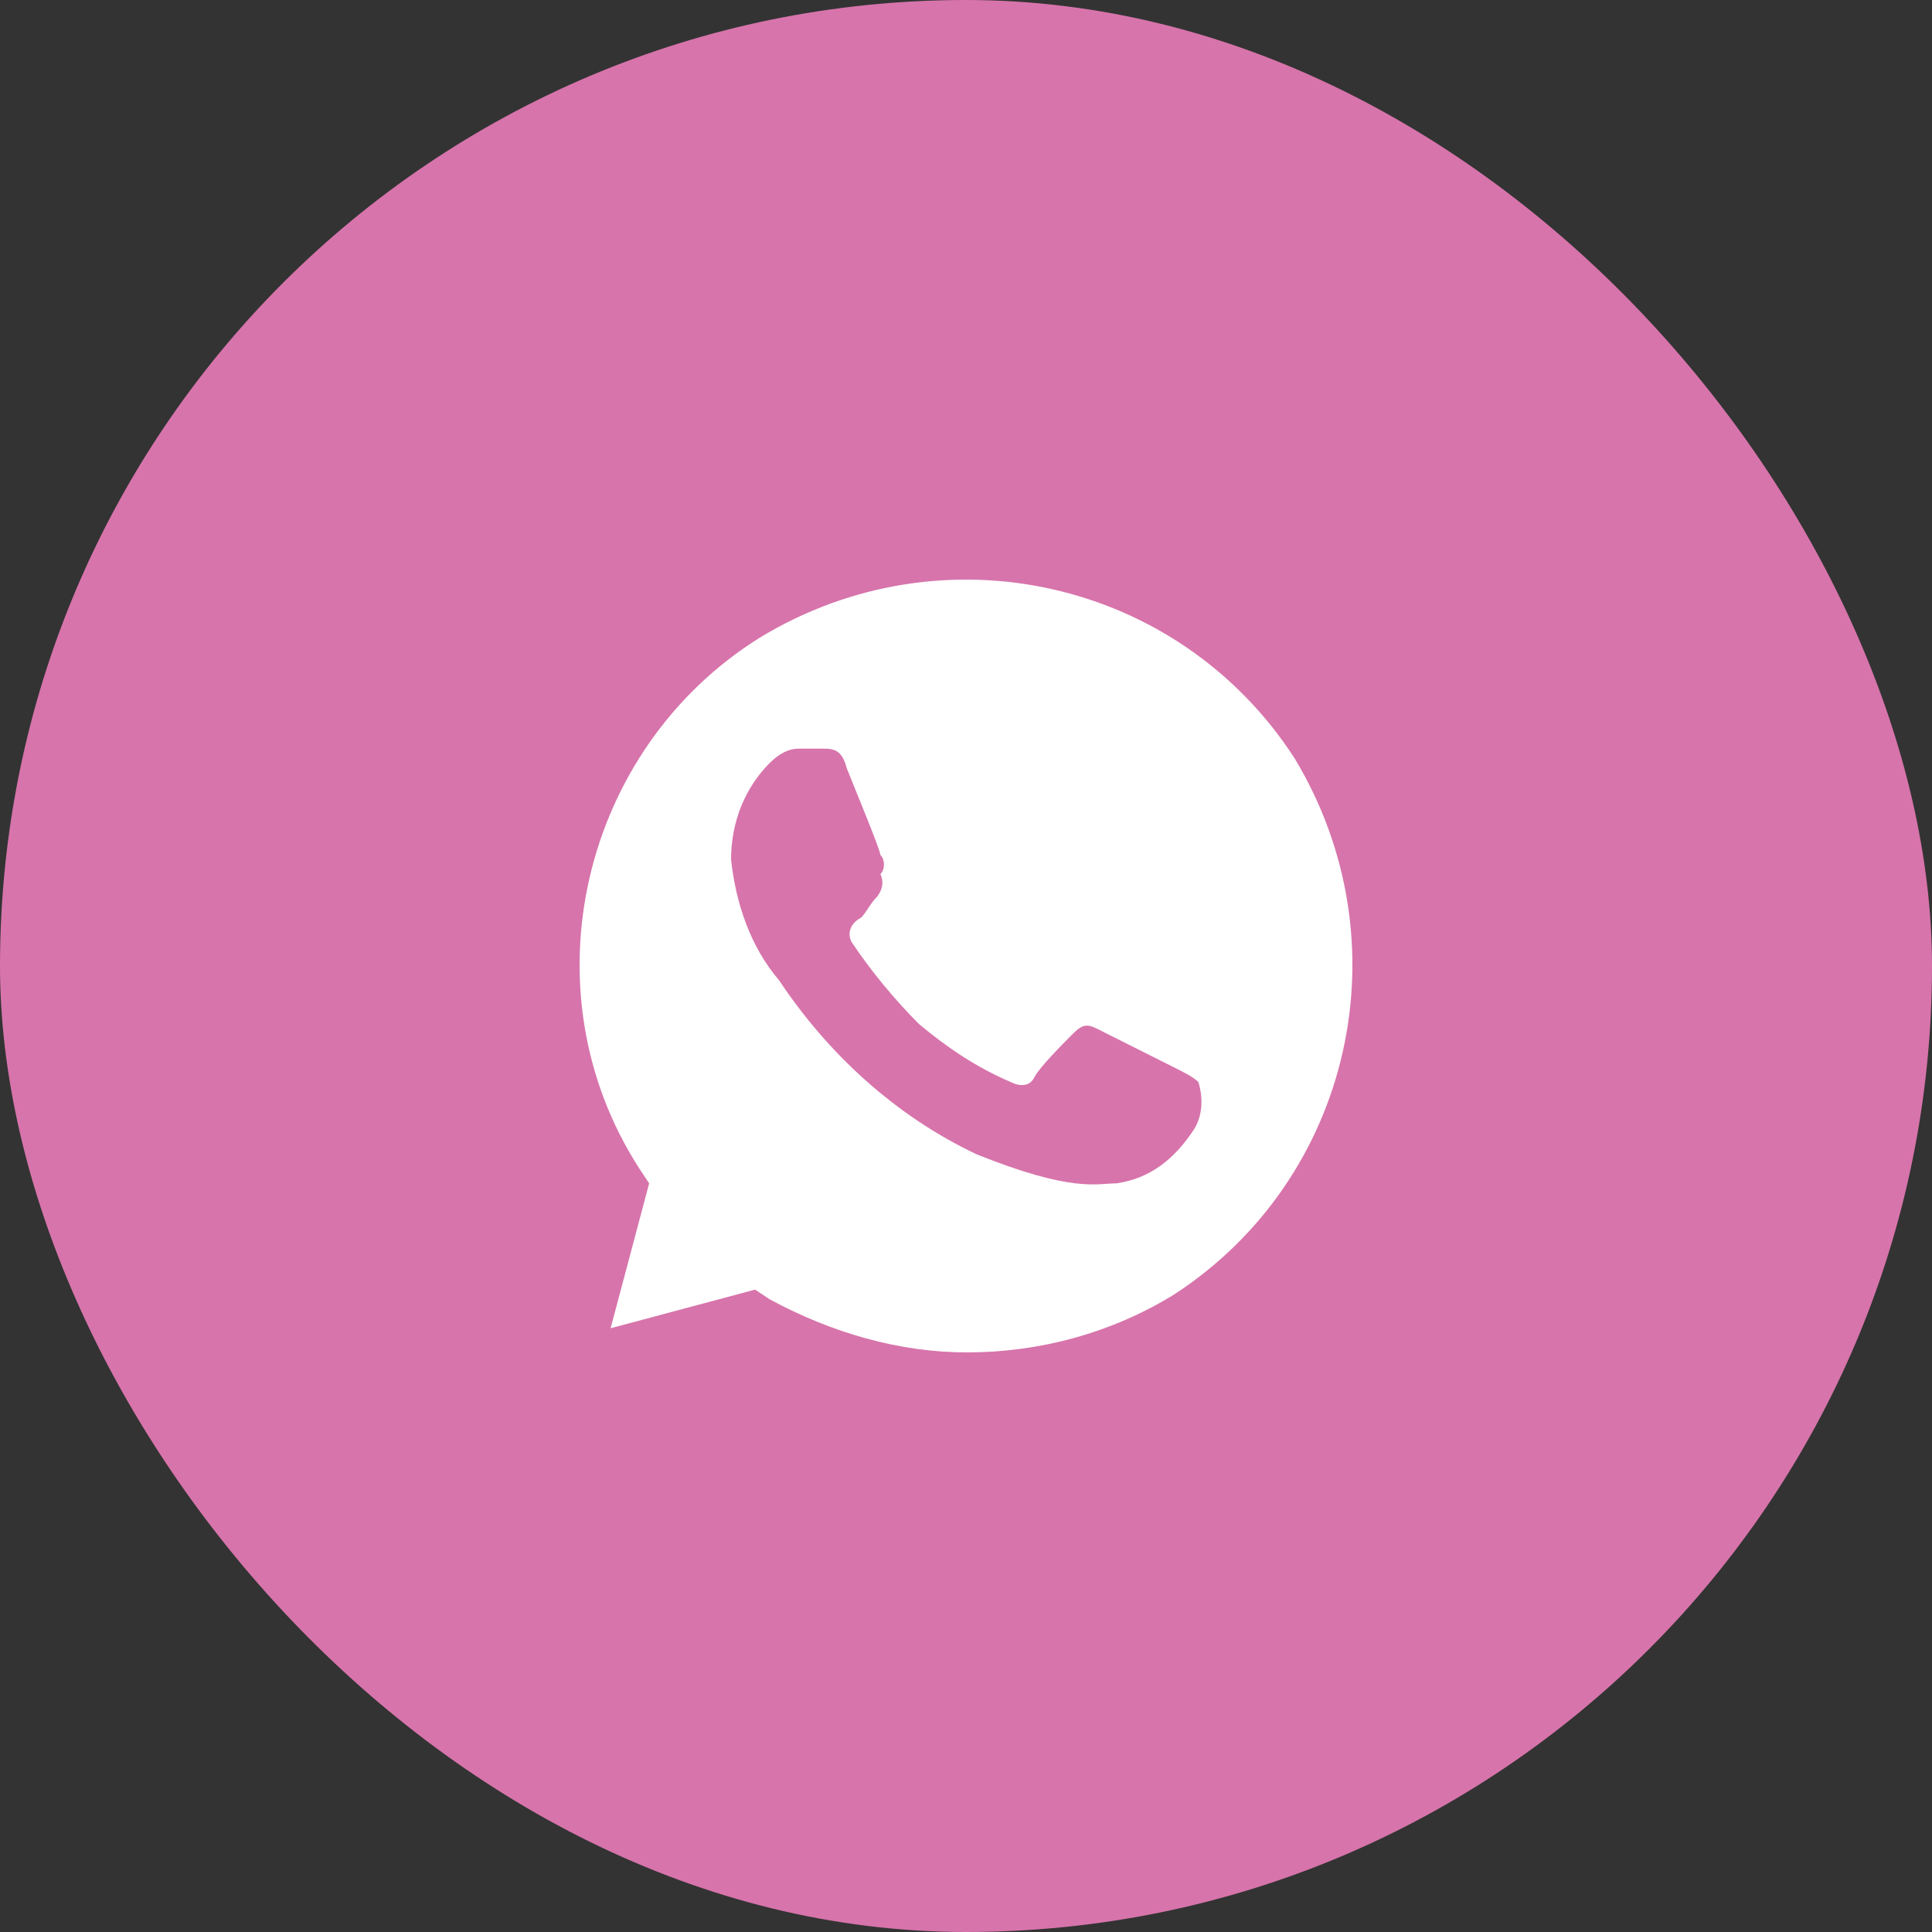
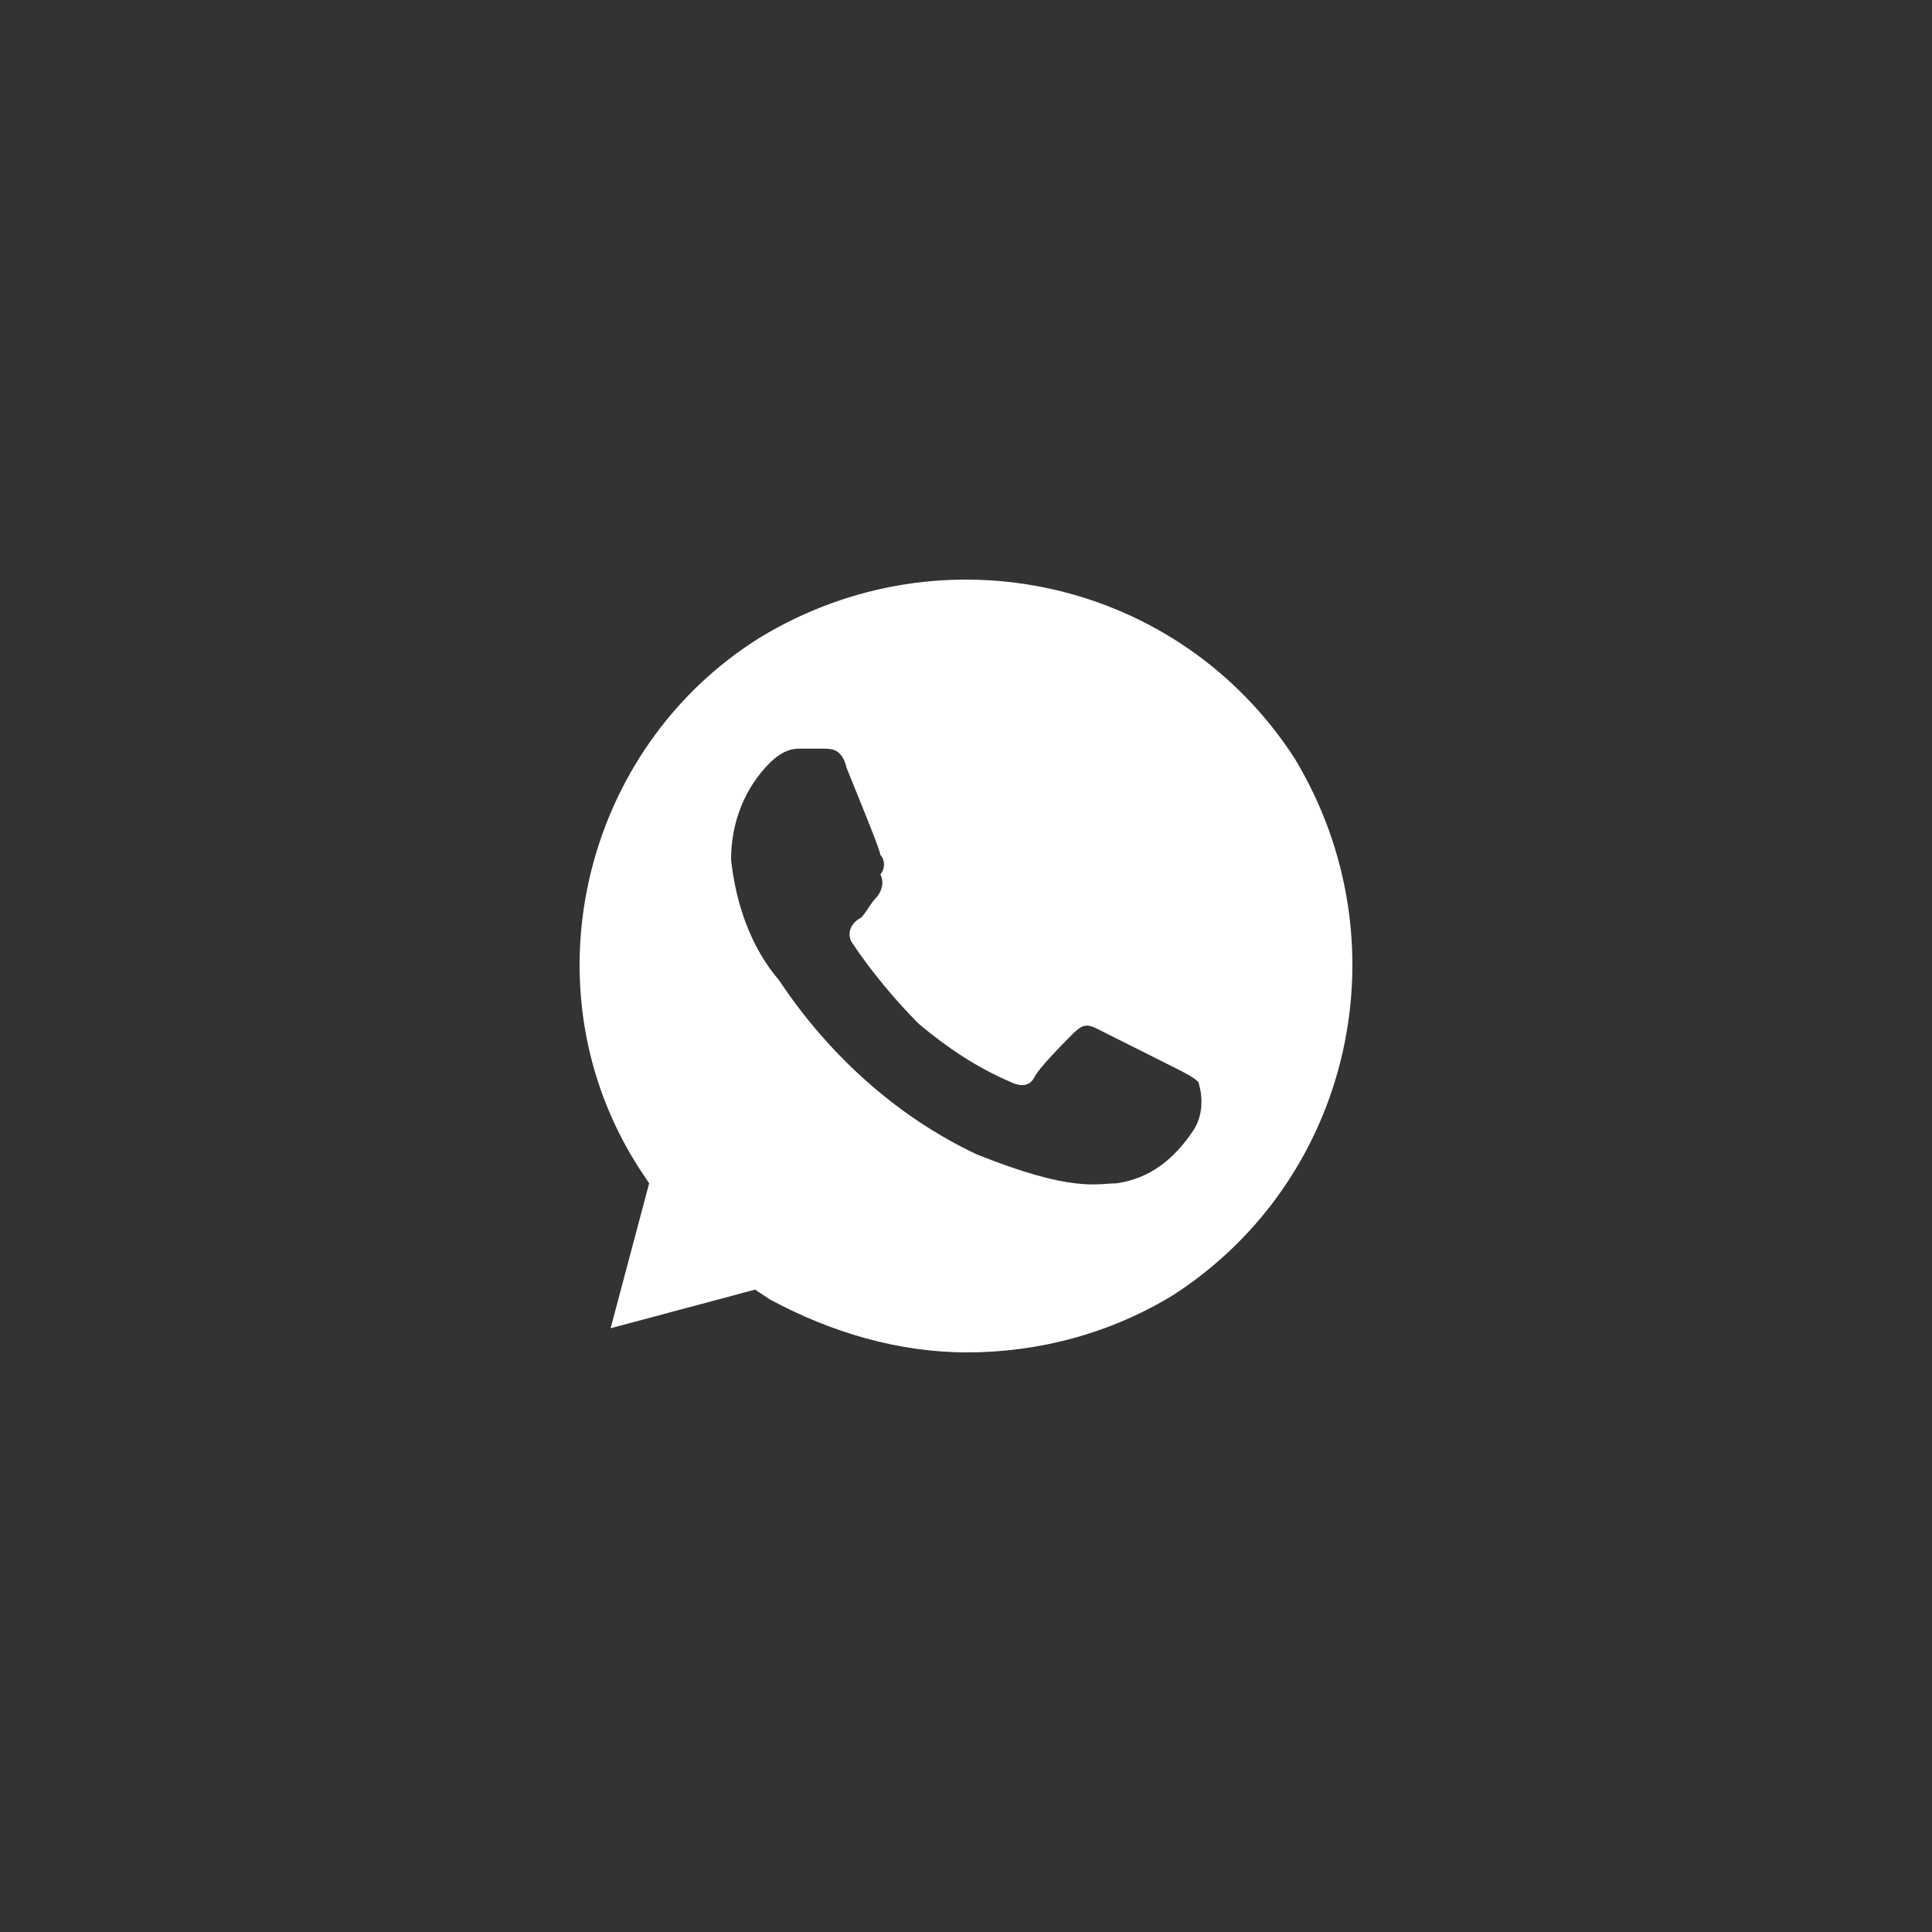
<svg xmlns="http://www.w3.org/2000/svg" width="40" height="40" viewBox="0 0 40 40" fill="none">
  <rect x="0" y="0" width="40" height="40" fill="#333333" stroke="none" />
-   <rect width="40" height="40" rx="20" fill="#D774AB" />
  <path d="M26.803 15.7C24.41 12 19.523 10.9 15.734 13.2C12.044 15.5 10.847 20.5 13.241 24.2L13.44 24.5L12.642 27.5L15.634 26.7L15.933 26.9C17.23 27.6 18.626 28 20.022 28C21.518 28 23.014 27.6 24.31 26.8C28 24.4 29.097 19.5 26.803 15.7V15.7ZM24.709 23.4C24.31 24 23.812 24.4 23.114 24.5C22.715 24.5 22.216 24.7 20.222 23.9C18.526 23.1 17.13 21.8 16.133 20.3C15.534 19.6 15.235 18.7 15.136 17.8C15.136 17 15.435 16.3 15.933 15.8C16.133 15.6 16.332 15.5 16.532 15.5H17.03C17.23 15.5 17.429 15.5 17.529 15.9C17.728 16.4 18.227 17.6 18.227 17.7C18.327 17.8 18.327 18 18.227 18.1C18.327 18.3 18.227 18.5 18.127 18.6C18.028 18.7 17.928 18.9 17.828 19C17.629 19.1 17.529 19.3 17.629 19.5C18.028 20.1 18.526 20.7 19.025 21.2C19.623 21.7 20.222 22.1 20.92 22.4C21.119 22.5 21.319 22.5 21.418 22.3C21.518 22.1 22.017 21.6 22.216 21.4C22.416 21.2 22.515 21.2 22.715 21.3L24.31 22.1C24.51 22.2 24.709 22.3 24.809 22.4C24.909 22.7 24.909 23.1 24.709 23.4V23.4Z" fill="white" />
</svg>